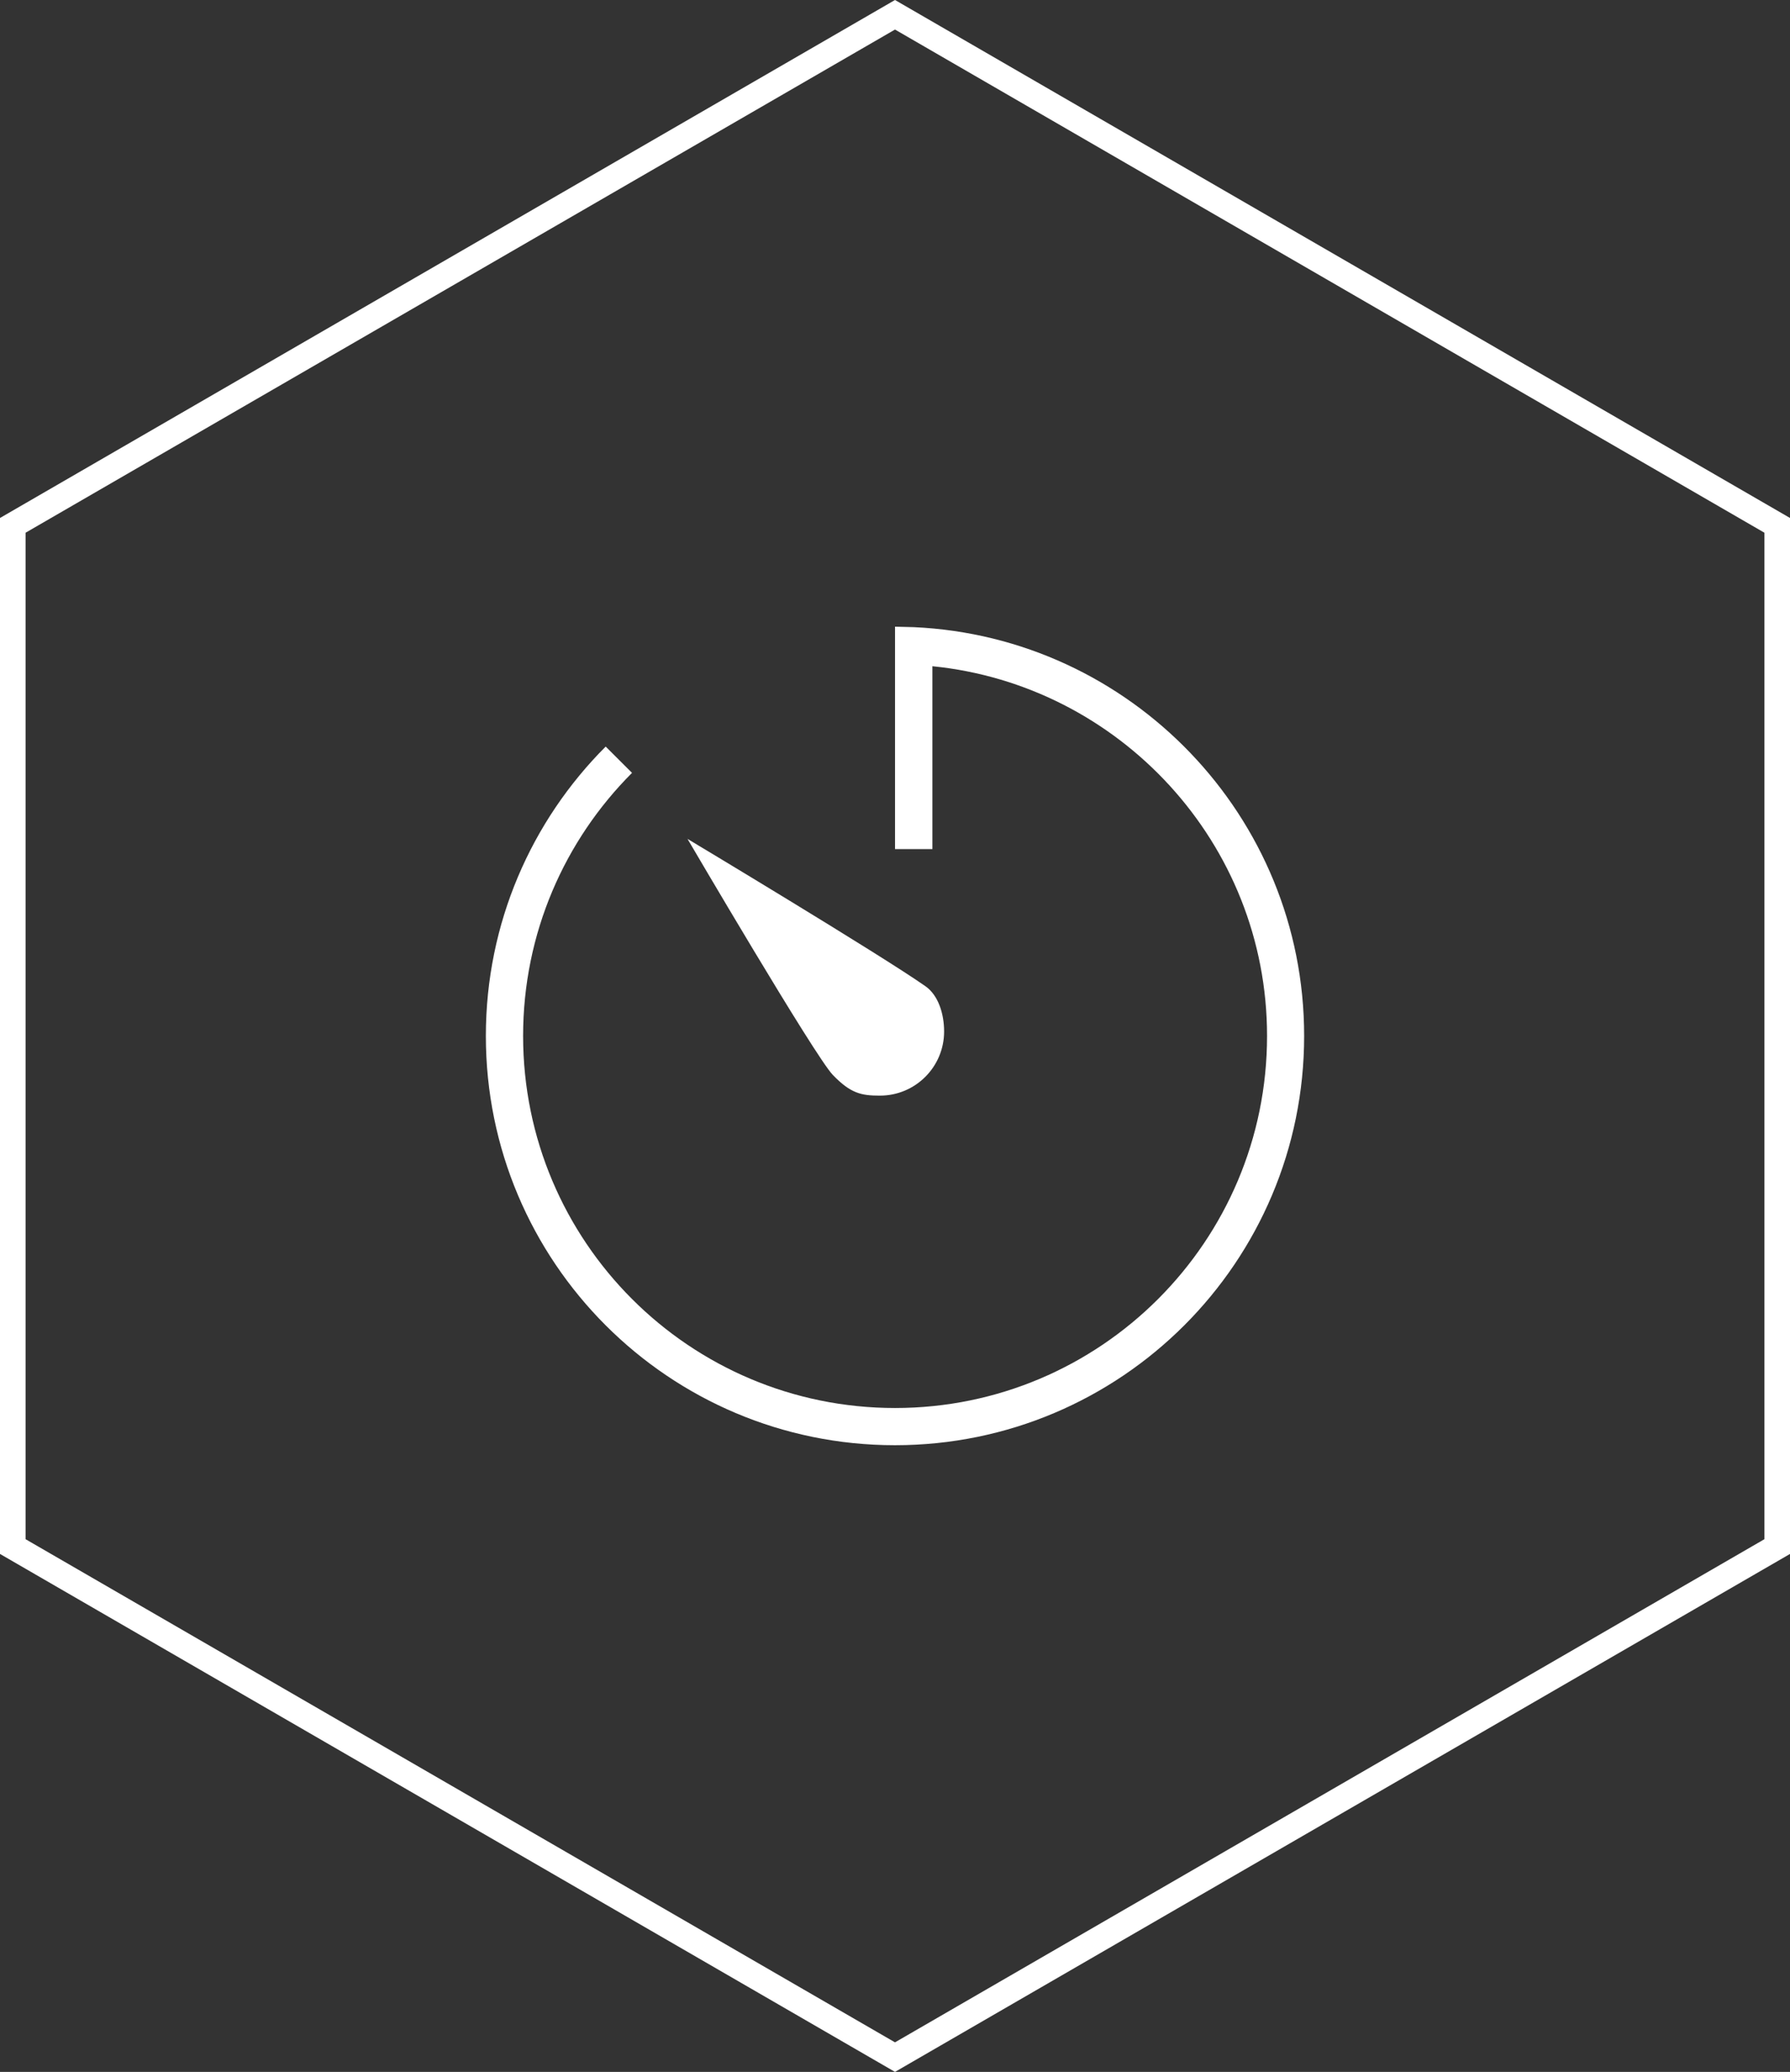
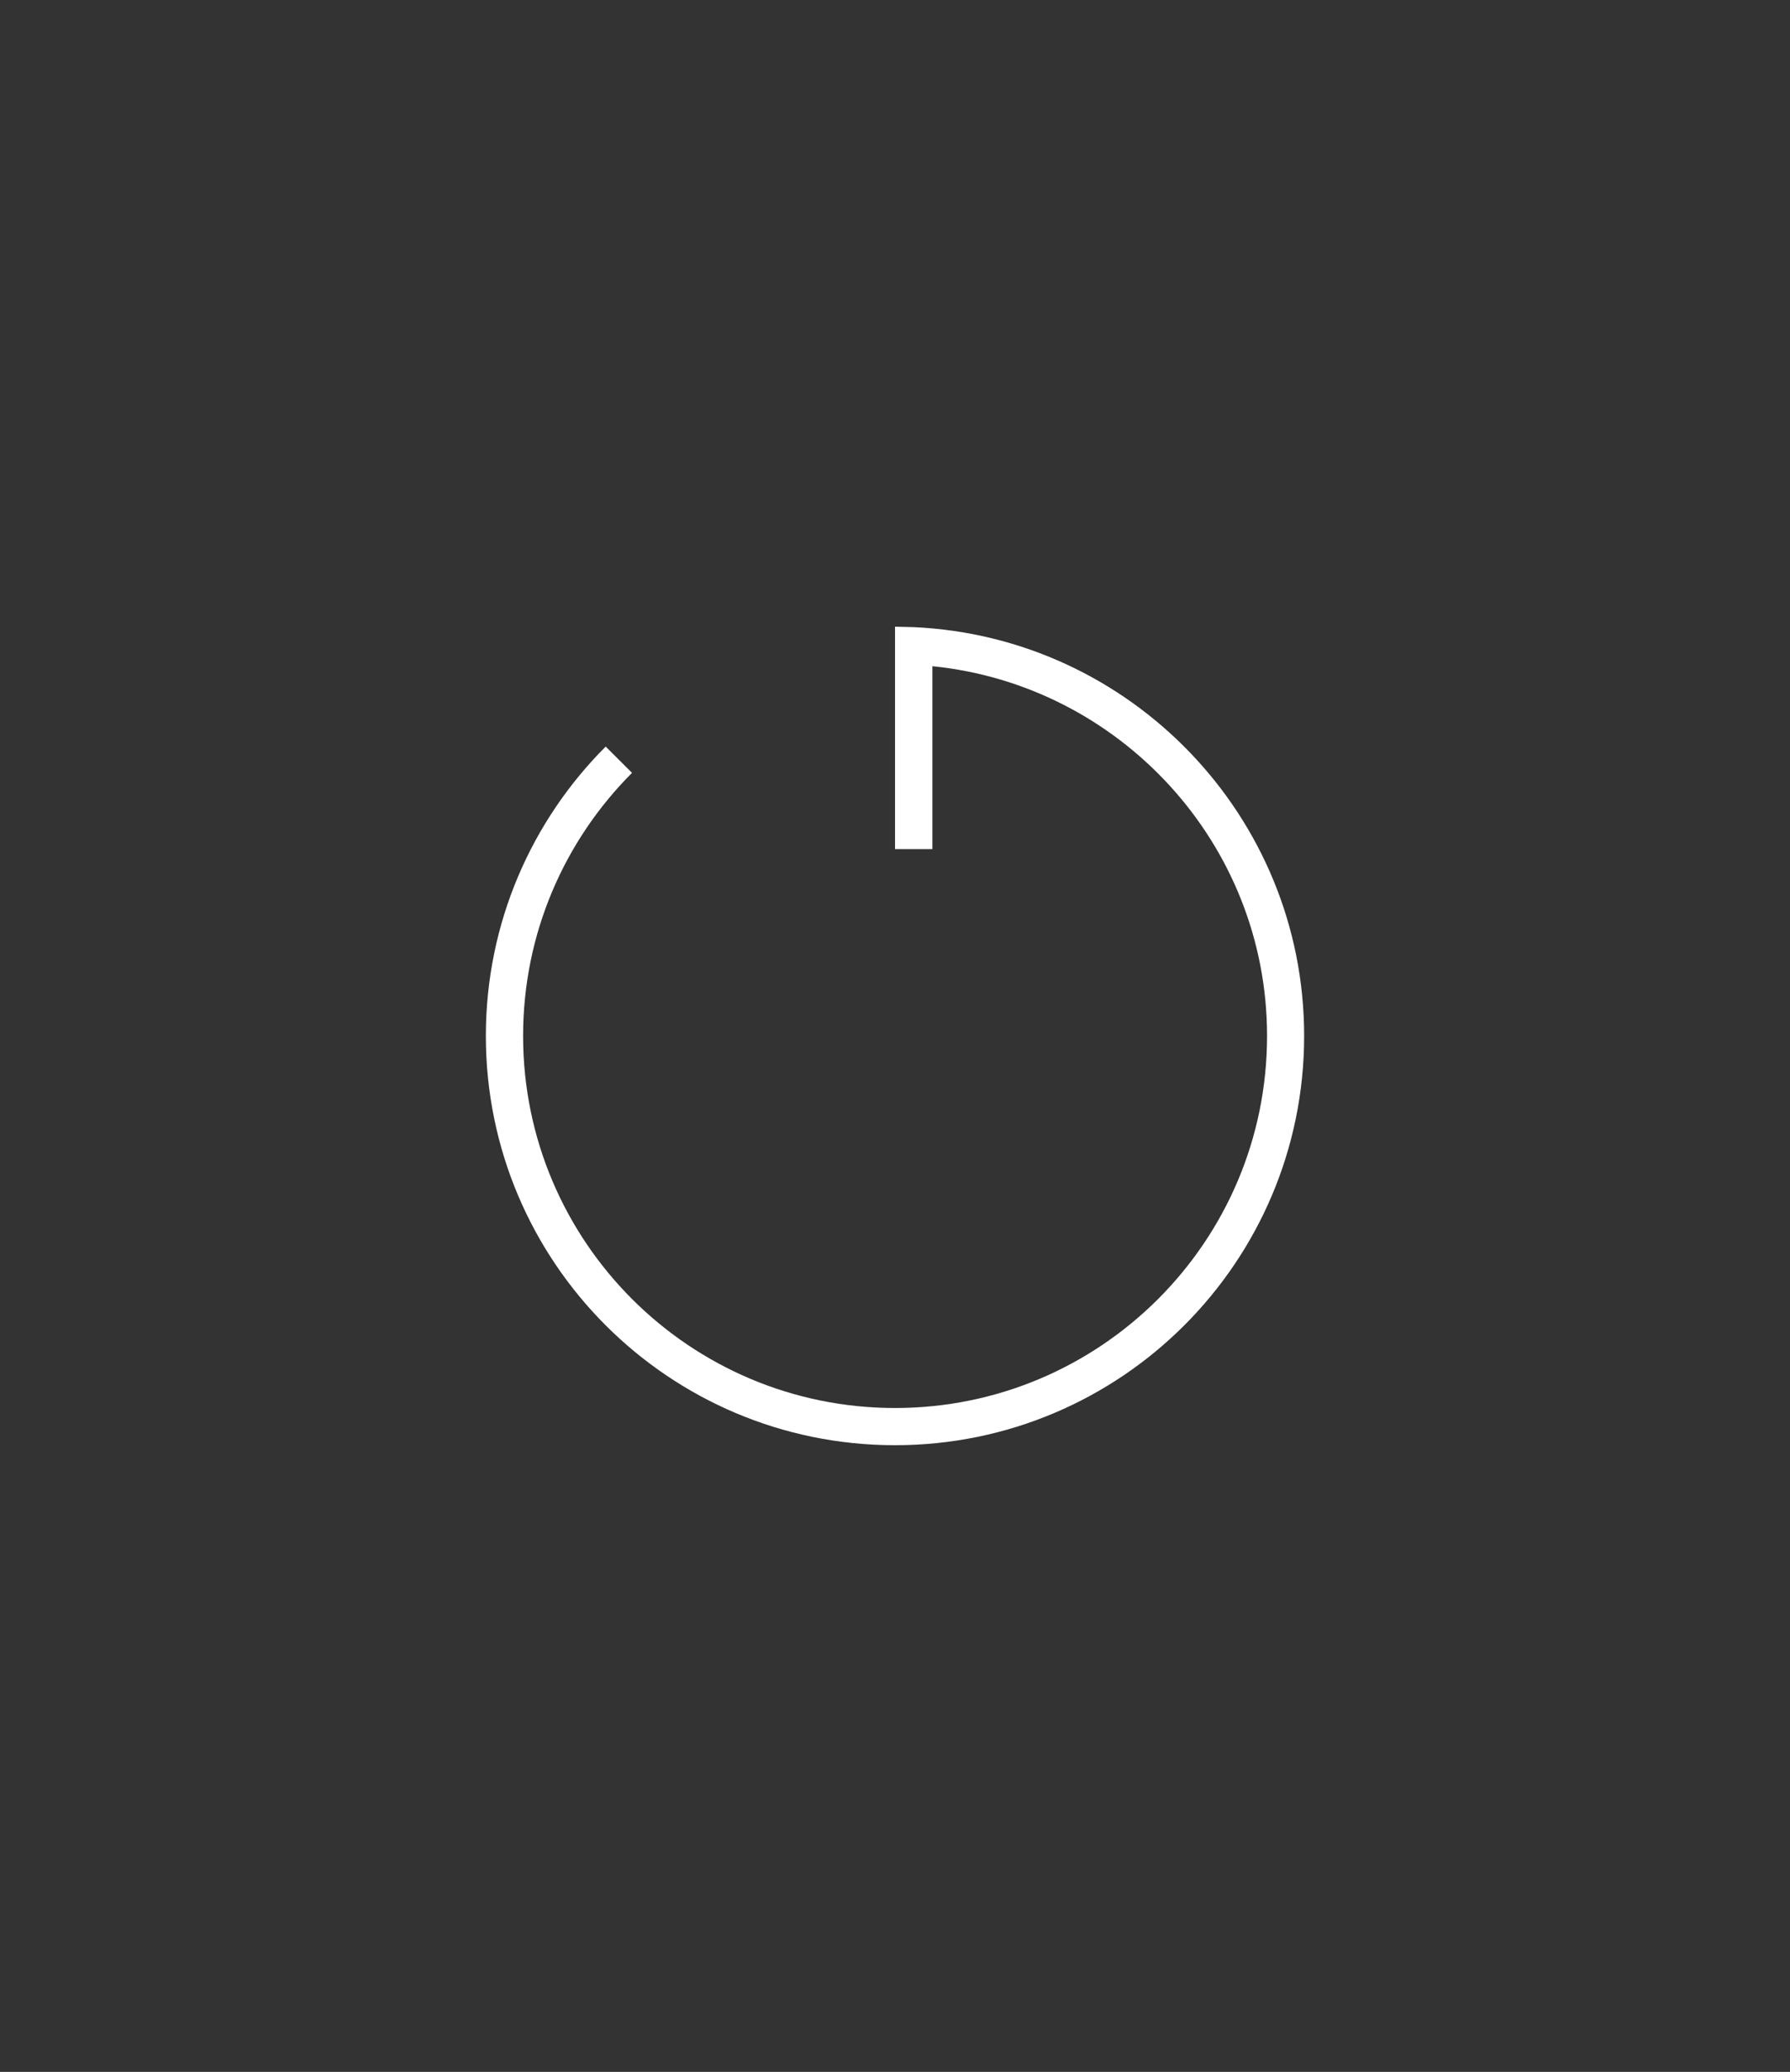
<svg xmlns="http://www.w3.org/2000/svg" width="140px" height="162px" viewBox="0 0 140 162" version="1.1">
  <rect x="0" y="0" width="140" height="162" fill="#333333" stroke="none" />
  <title>icon/quick-investment-alt</title>
  <g id="icon/quick-investment-alt" stroke="none" stroke-width="1" fill="none" fill-rule="evenodd">
    <g id="icon/quick-investment" transform="translate(1, 0)" stroke="#FFFFFF" stroke-width="2">
-       <path d="M69,1.155 L-0,41.077 L-0,120.925 L69,160.845 L138,120.925 L138,41.077 L69,1.155 Z" id="Fill-1-Copy-4" />
-     </g>
+       </g>
    <g id="Group-10" transform="translate(38, 49)" fill="#FFFFFF">
      <path d="M33.463,0.037 L32.002,0 L32.002,17.389 L34.925,17.389 L34.925,3.091 C49.534,4.549 61.099,16.916 61.099,32 C61.099,48.067 48.069,61.091 32.004,61.091 C15.939,61.091 2.913,48.067 2.913,32 C2.913,23.964 6.168,16.694 11.432,11.43 L9.372,9.374 C3.582,15.164 -1.34739956e-13,23.165 -1.34739956e-13,32 C-1.34739956e-13,49.673 14.325,64 31.997,64 C49.669,64 64,49.673 64,32 C64.002,14.817 50.415,0.797 33.464,0.037 L33.463,0.037 Z" id="Fill-22" />
-       <path d="M30.824,36.666 C33.595,36.666 35.841,34.42 35.841,31.65 C35.841,30.271 35.389,28.82 34.384,28.115 C30.834,25.62 15.772,16.593 15.772,16.593 C15.772,16.593 25.741,33.607 27.139,35.051 C28.533,36.495 29.365,36.667 30.824,36.667 L30.824,36.666 Z" id="Fill-23" />
    </g>
  </g>
</svg>